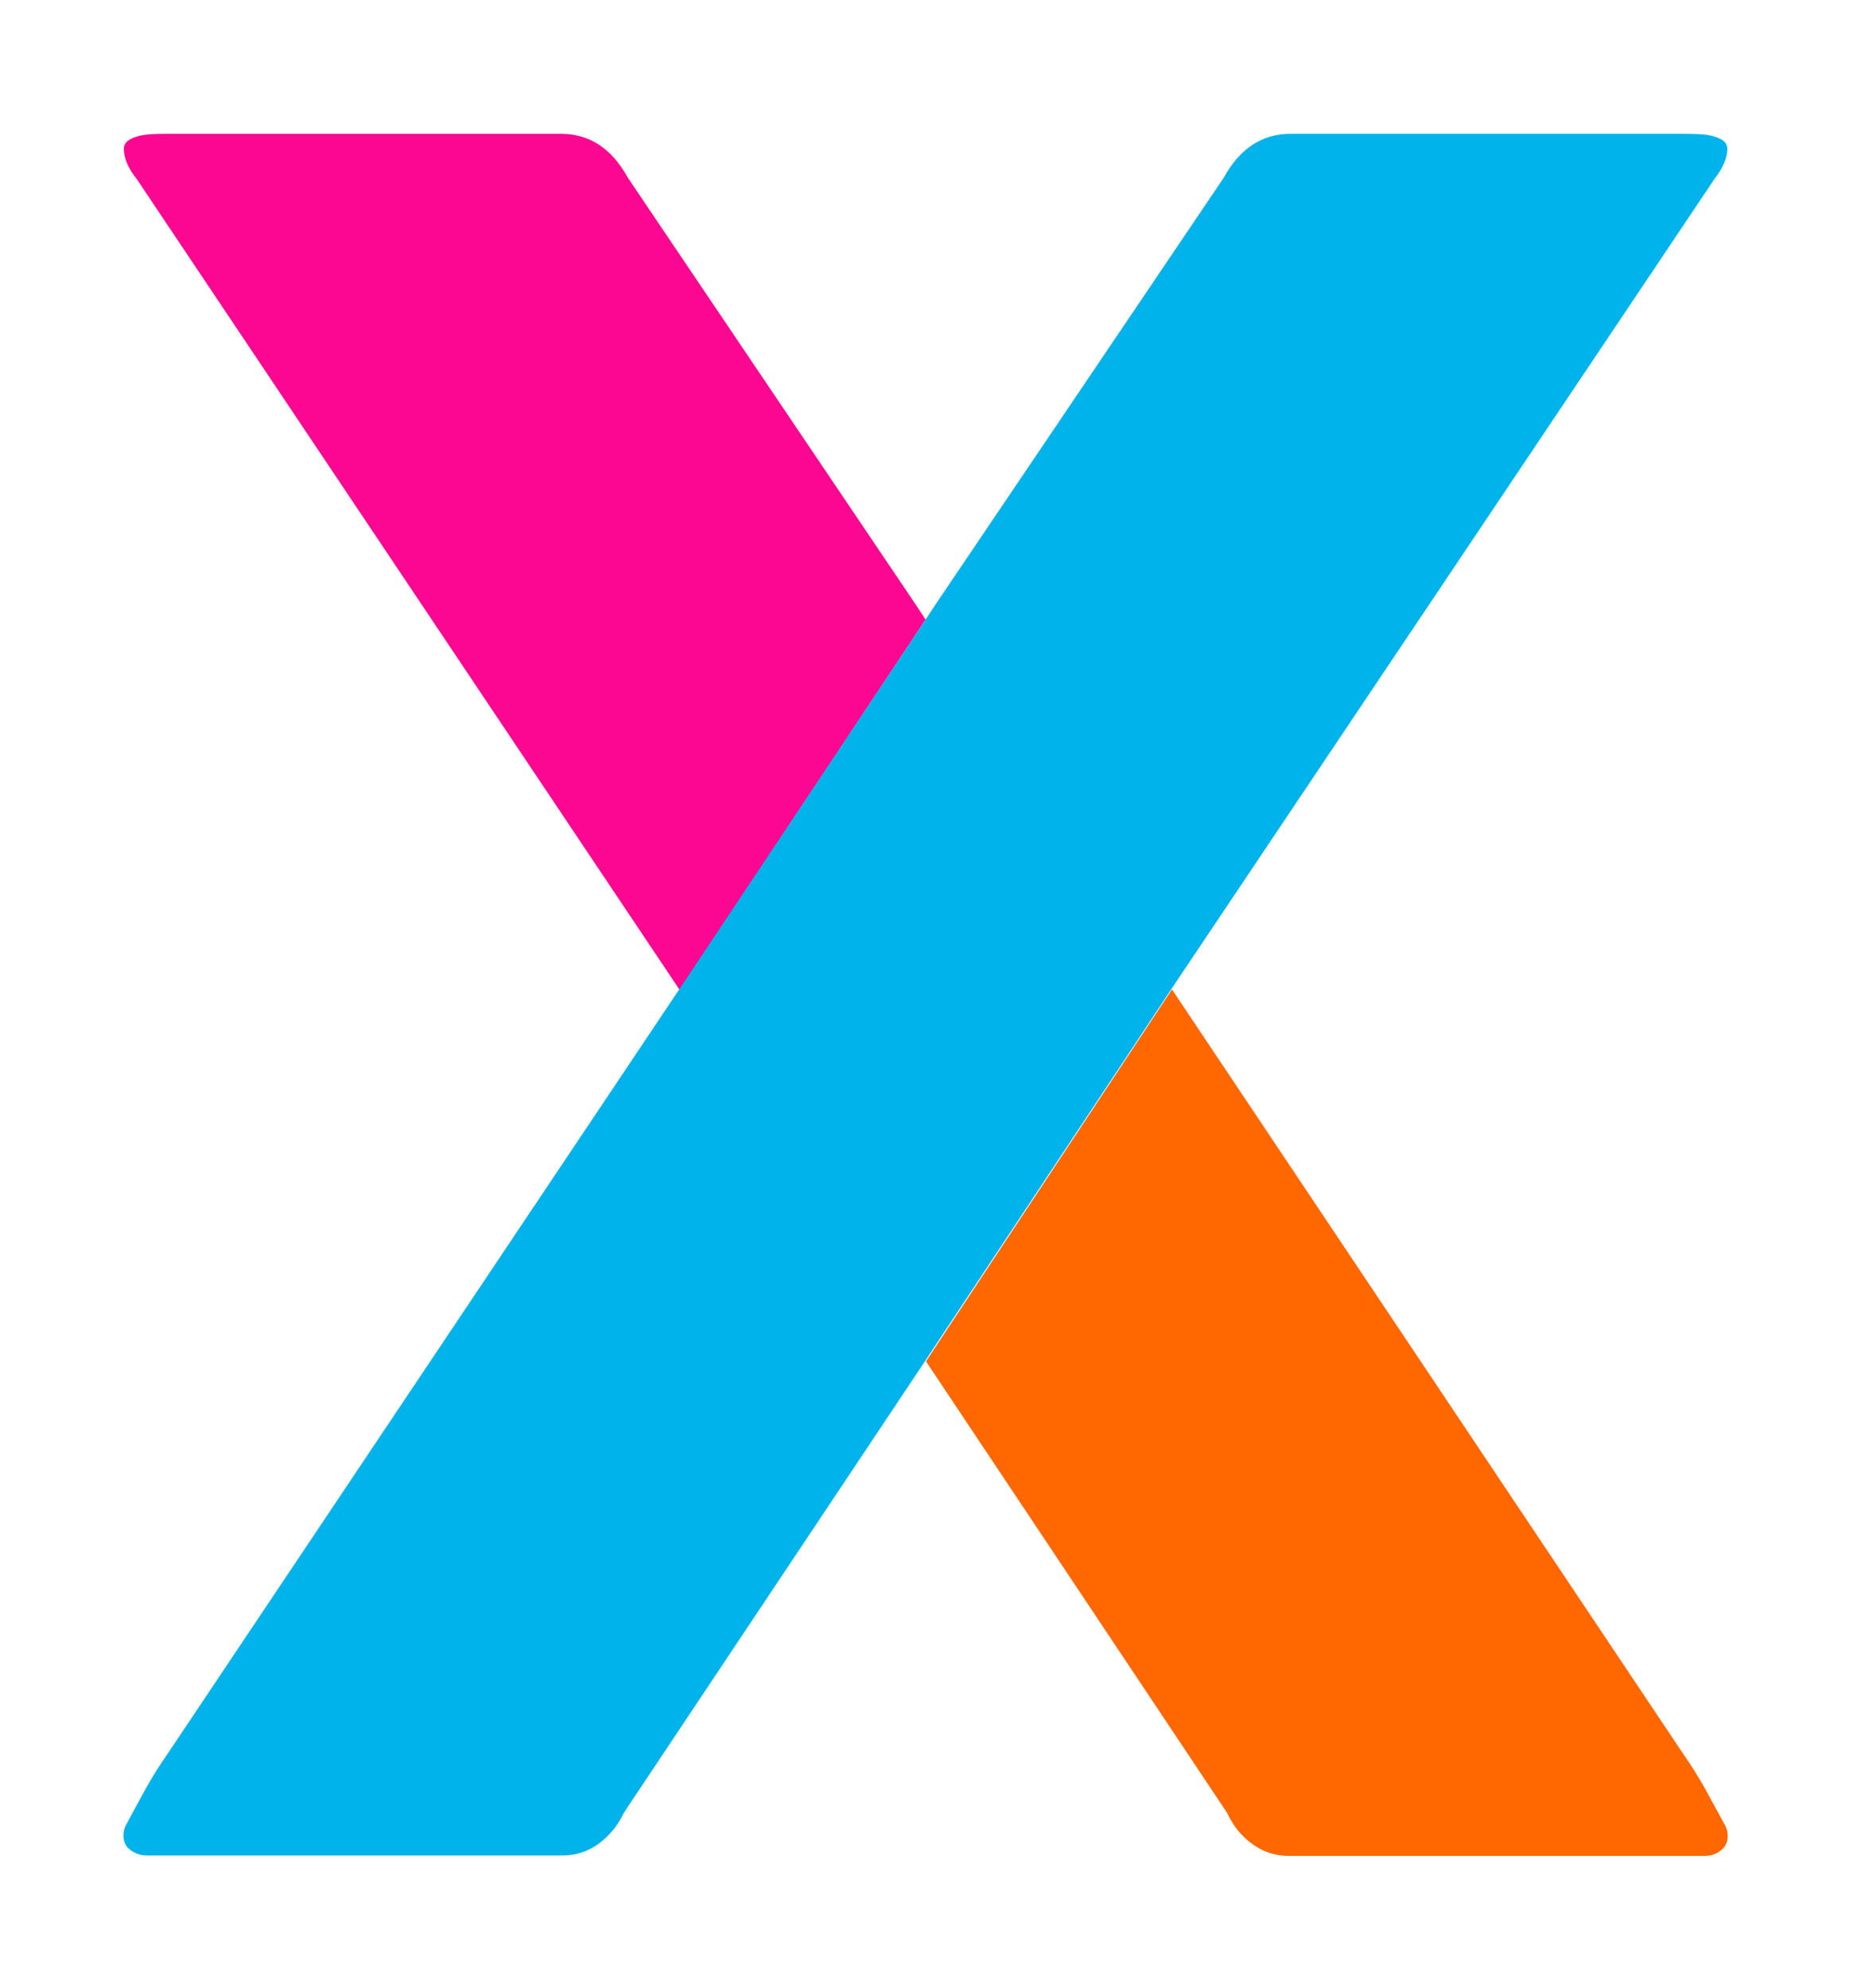
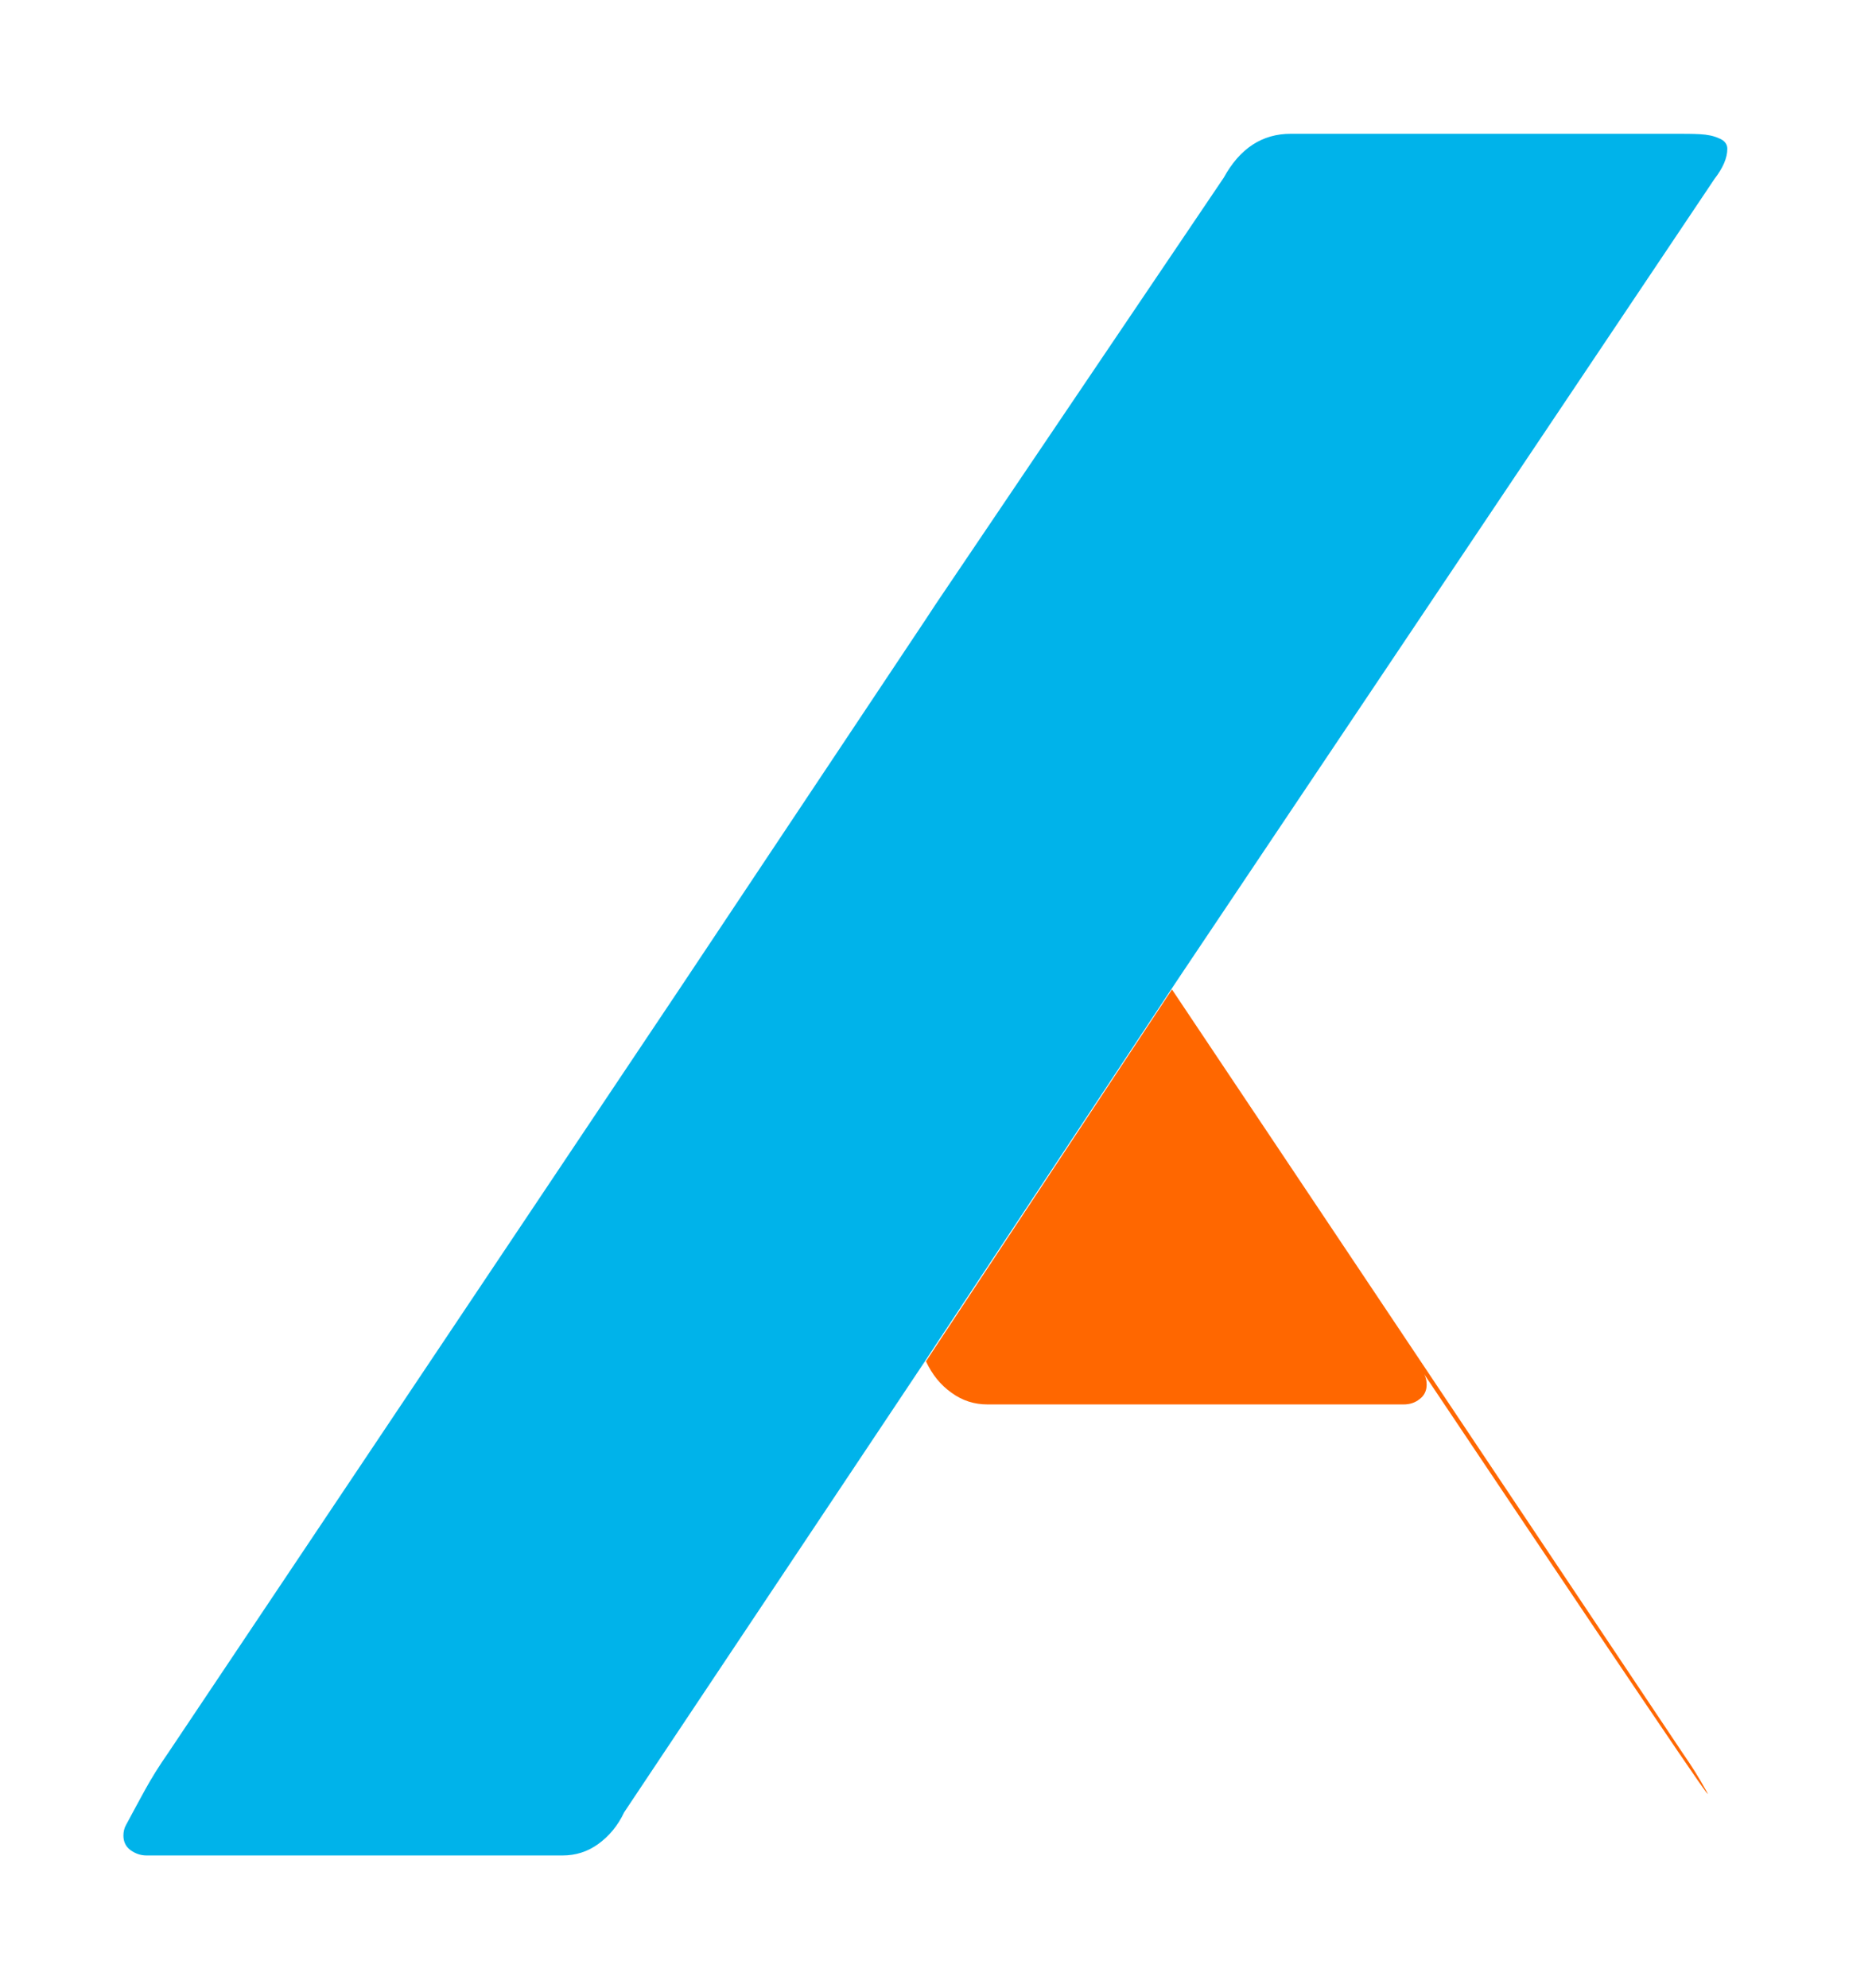
<svg xmlns="http://www.w3.org/2000/svg" version="1.1" id="Laag_1" x="0px" y="0px" viewBox="0 0 453 480" style="enable-background:new 0 0 453 480;" xml:space="preserve">
  <style>
	.st0{fill:#FB0792;}
	.st1{fill:#FF6700;}
	.st2{fill:#00B3EA;}
</style>
-   <path class="st0" d="M223.5,149.6l-2.5-3.8L151.6,42.9c-3.9-7.1-9.3-10.6-16.2-10.6H47.5c-1.5,0-3.3,0-5.3,0c-2,0-4,0-5.7,0.1  c-1.8,0.1-3.3,0.4-4.6,1c-1.3,0.6-2,1.4-2,2.5c0,2.2,1,4.7,3.1,7.3l128.7,192.2l2.4,3.6l2.4-3.6L223.5,149.6z" />
-   <path class="st1" d="M411.9,432.2c-1.6-2.9-3.4-5.8-5.5-8.8L283,238.9l-56.9,86l-2.5,3.8l72.7,109c1.5,3.2,3.5,5.7,6.2,7.6  c2.6,1.9,5.5,2.8,8.7,2.8h95.4h5c1.5,0,2.8-0.4,3.9-1.3c1.1-0.8,1.7-2,1.7-3.5c0-0.9-0.2-1.8-0.6-2.5  C415,437.9,413.5,435.1,411.9,432.2z" />
+   <path class="st1" d="M411.9,432.2c-1.6-2.9-3.4-5.8-5.5-8.8L283,238.9l-56.9,86l-2.5,3.8c1.5,3.2,3.5,5.7,6.2,7.6  c2.6,1.9,5.5,2.8,8.7,2.8h95.4h5c1.5,0,2.8-0.4,3.9-1.3c1.1-0.8,1.7-2,1.7-3.5c0-0.9-0.2-1.8-0.6-2.5  C415,437.9,413.5,435.1,411.9,432.2z" />
  <path class="st2" d="M415.1,33.4c-1.3-0.6-2.8-0.9-4.6-1c-1.8-0.1-3.7-0.1-5.7-0.1c-2.1,0-3.8,0-5.3,0h-87.8  c-6.9,0-12.3,3.5-16.2,10.6L226,145.8l-2.5,3.8l-57.1,85.7l-2.4,3.6L40.5,423.4c-2.1,3-3.9,5.9-5.5,8.8c-1.6,2.9-3.1,5.7-4.6,8.5  c-0.4,0.7-0.6,1.6-0.6,2.5c0,1.5,0.6,2.7,1.7,3.5c1.1,0.8,2.4,1.3,3.9,1.3h5h95.4c3.2,0,6.1-0.9,8.7-2.8c2.6-1.9,4.7-4.4,6.2-7.6  l72.7-109l2.5-3.8l56.9-85.9l2.4-3.6L414,43.2c2-2.6,3.1-5,3.1-7.3C417.1,34.8,416.4,33.9,415.1,33.4z" />
</svg>